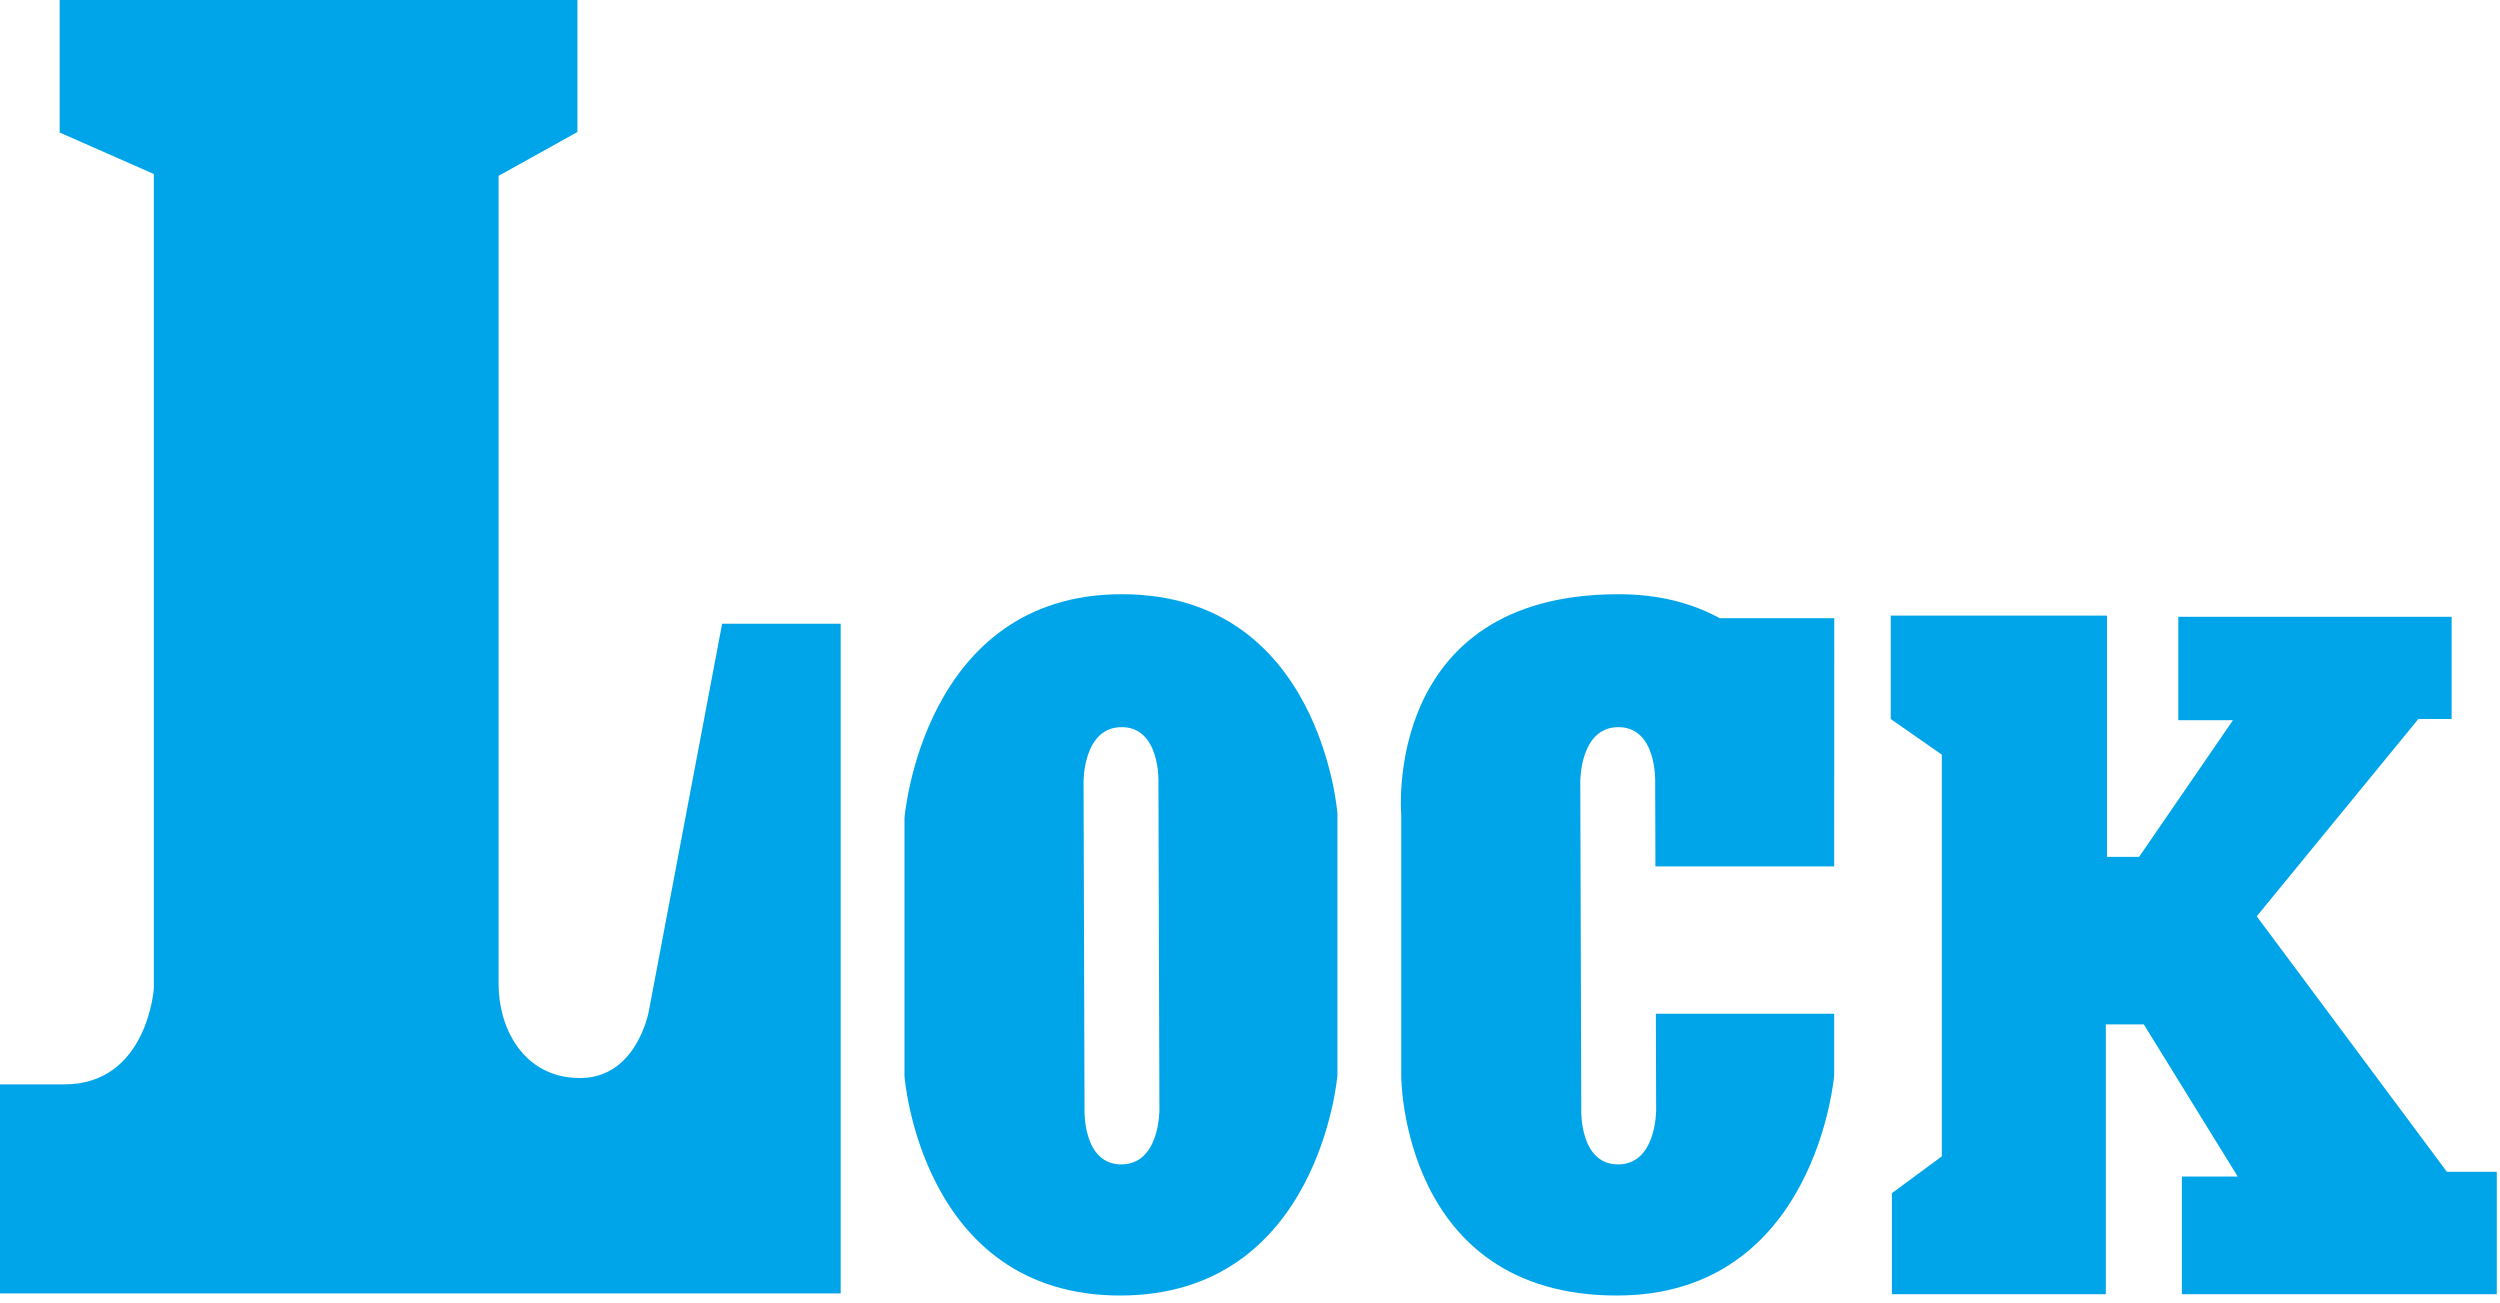
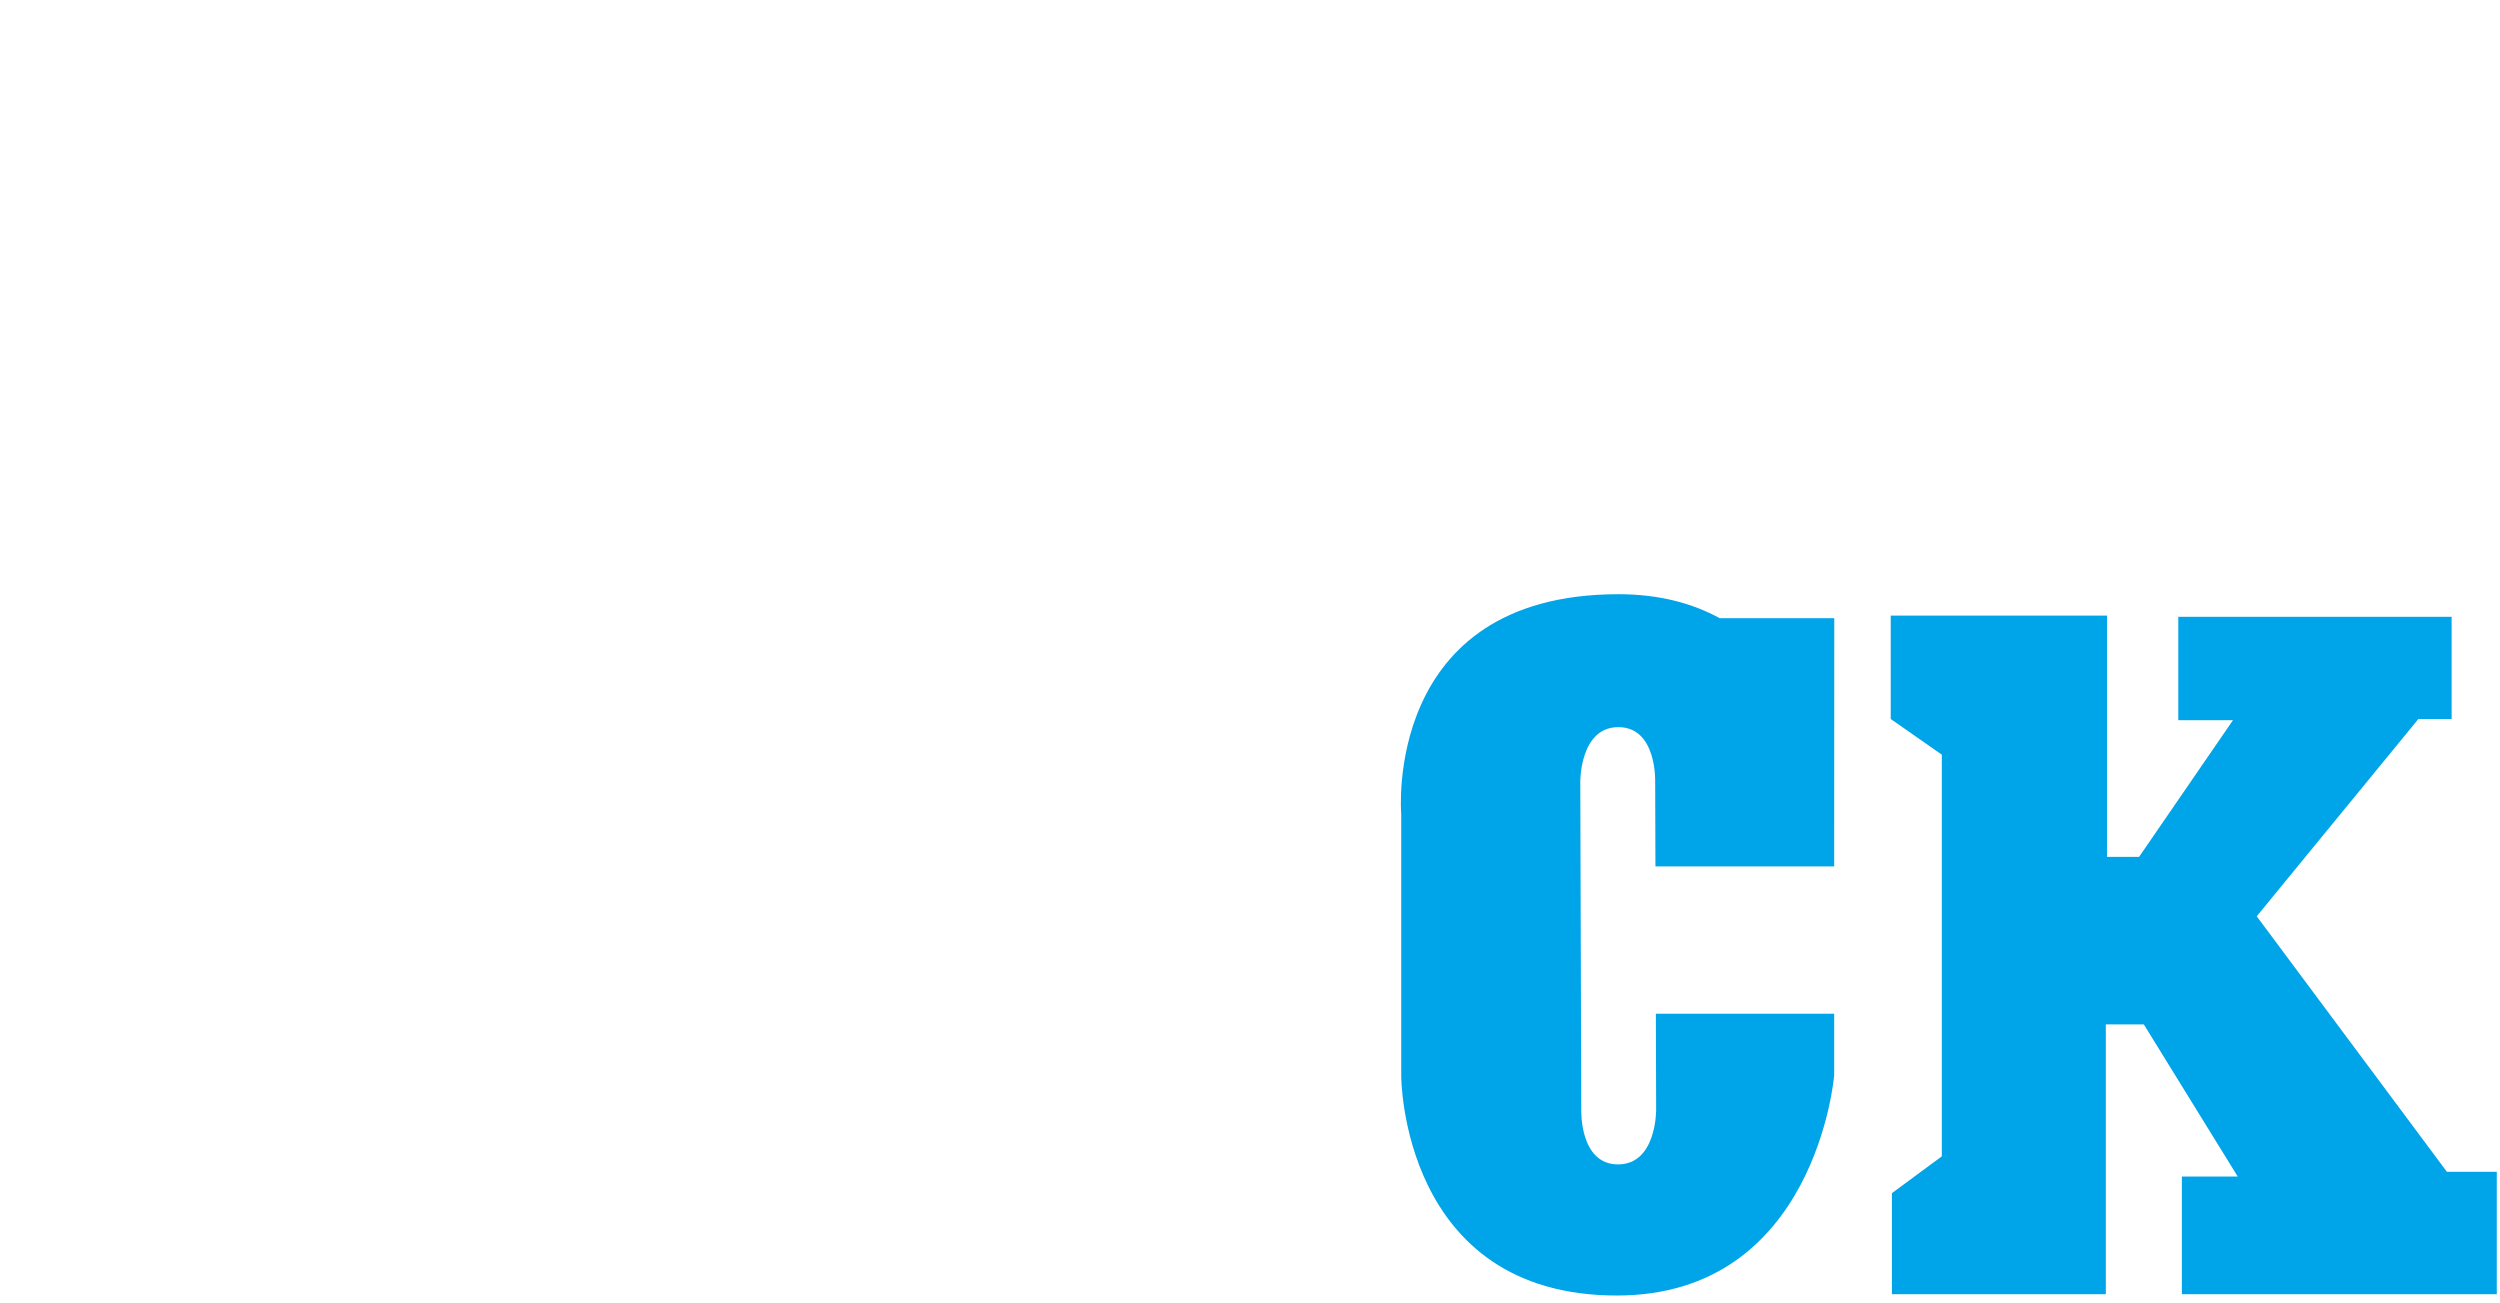
<svg xmlns="http://www.w3.org/2000/svg" width="374" height="195" viewBox="0 0 374 195" fill="none">
-   <path d="M86.382 19.747V0H8.925V19.825L23.015 26.032V147.872C23.015 147.872 22.067 162.222 9.612 162.222H0V193.493H125.766V93.315H108.031L97.066 151.256C97.066 151.256 95.306 161.274 86.777 161.274C78.248 161.274 74.593 153.693 74.593 147.331V26.303L86.382 19.747Z" fill="#00A4E9" />
-   <path d="M167.825 88.894C138.001 88.894 135.313 122.365 135.313 122.365L135.314 161C135.314 161 137.746 193.809 167.569 193.809C197.392 193.809 200.079 160.871 200.079 160.871V121.705C200.079 121.705 197.648 88.894 167.825 88.894ZM167.745 174.194C161.956 174.194 162.244 166.015 162.244 166.015L162.099 116.96C162.099 116.96 162.013 108.78 167.802 108.78C173.591 108.78 173.303 116.96 173.303 116.96L173.448 166.015C173.448 166.015 173.534 174.194 167.745 174.194Z" fill="#00A4E9" />
  <path d="M247.653 129.61H274.392L274.407 92.484H257.274C253.24 90.281 248.267 88.894 242.136 88.894C206.763 88.894 209.625 121.832 209.625 121.832V161C209.625 161 209.607 193.809 241.882 193.809C271.705 193.809 274.392 160.871 274.392 160.871V151.654H247.717V151.702L247.76 166.015C247.76 166.015 247.846 174.194 242.057 174.194C236.267 174.194 236.556 166.015 236.556 166.015L236.411 116.96C236.411 116.96 236.323 108.78 242.113 108.78C247.903 108.78 247.615 116.96 247.615 116.96L247.653 129.61Z" fill="#00A4E9" />
  <path d="M282.852 92.098H315.207V128.187H320.007L334.052 107.743H325.874V92.276H366.764V107.564H361.786L337.607 137.077L366.052 175.298H373.519V193.61H326.407V176.01H334.764L320.719 153.254H315.03V193.61H283.03V178.498L290.497 172.987V112.898L282.853 107.564L282.852 92.098Z" fill="#00A4E9" />
</svg>